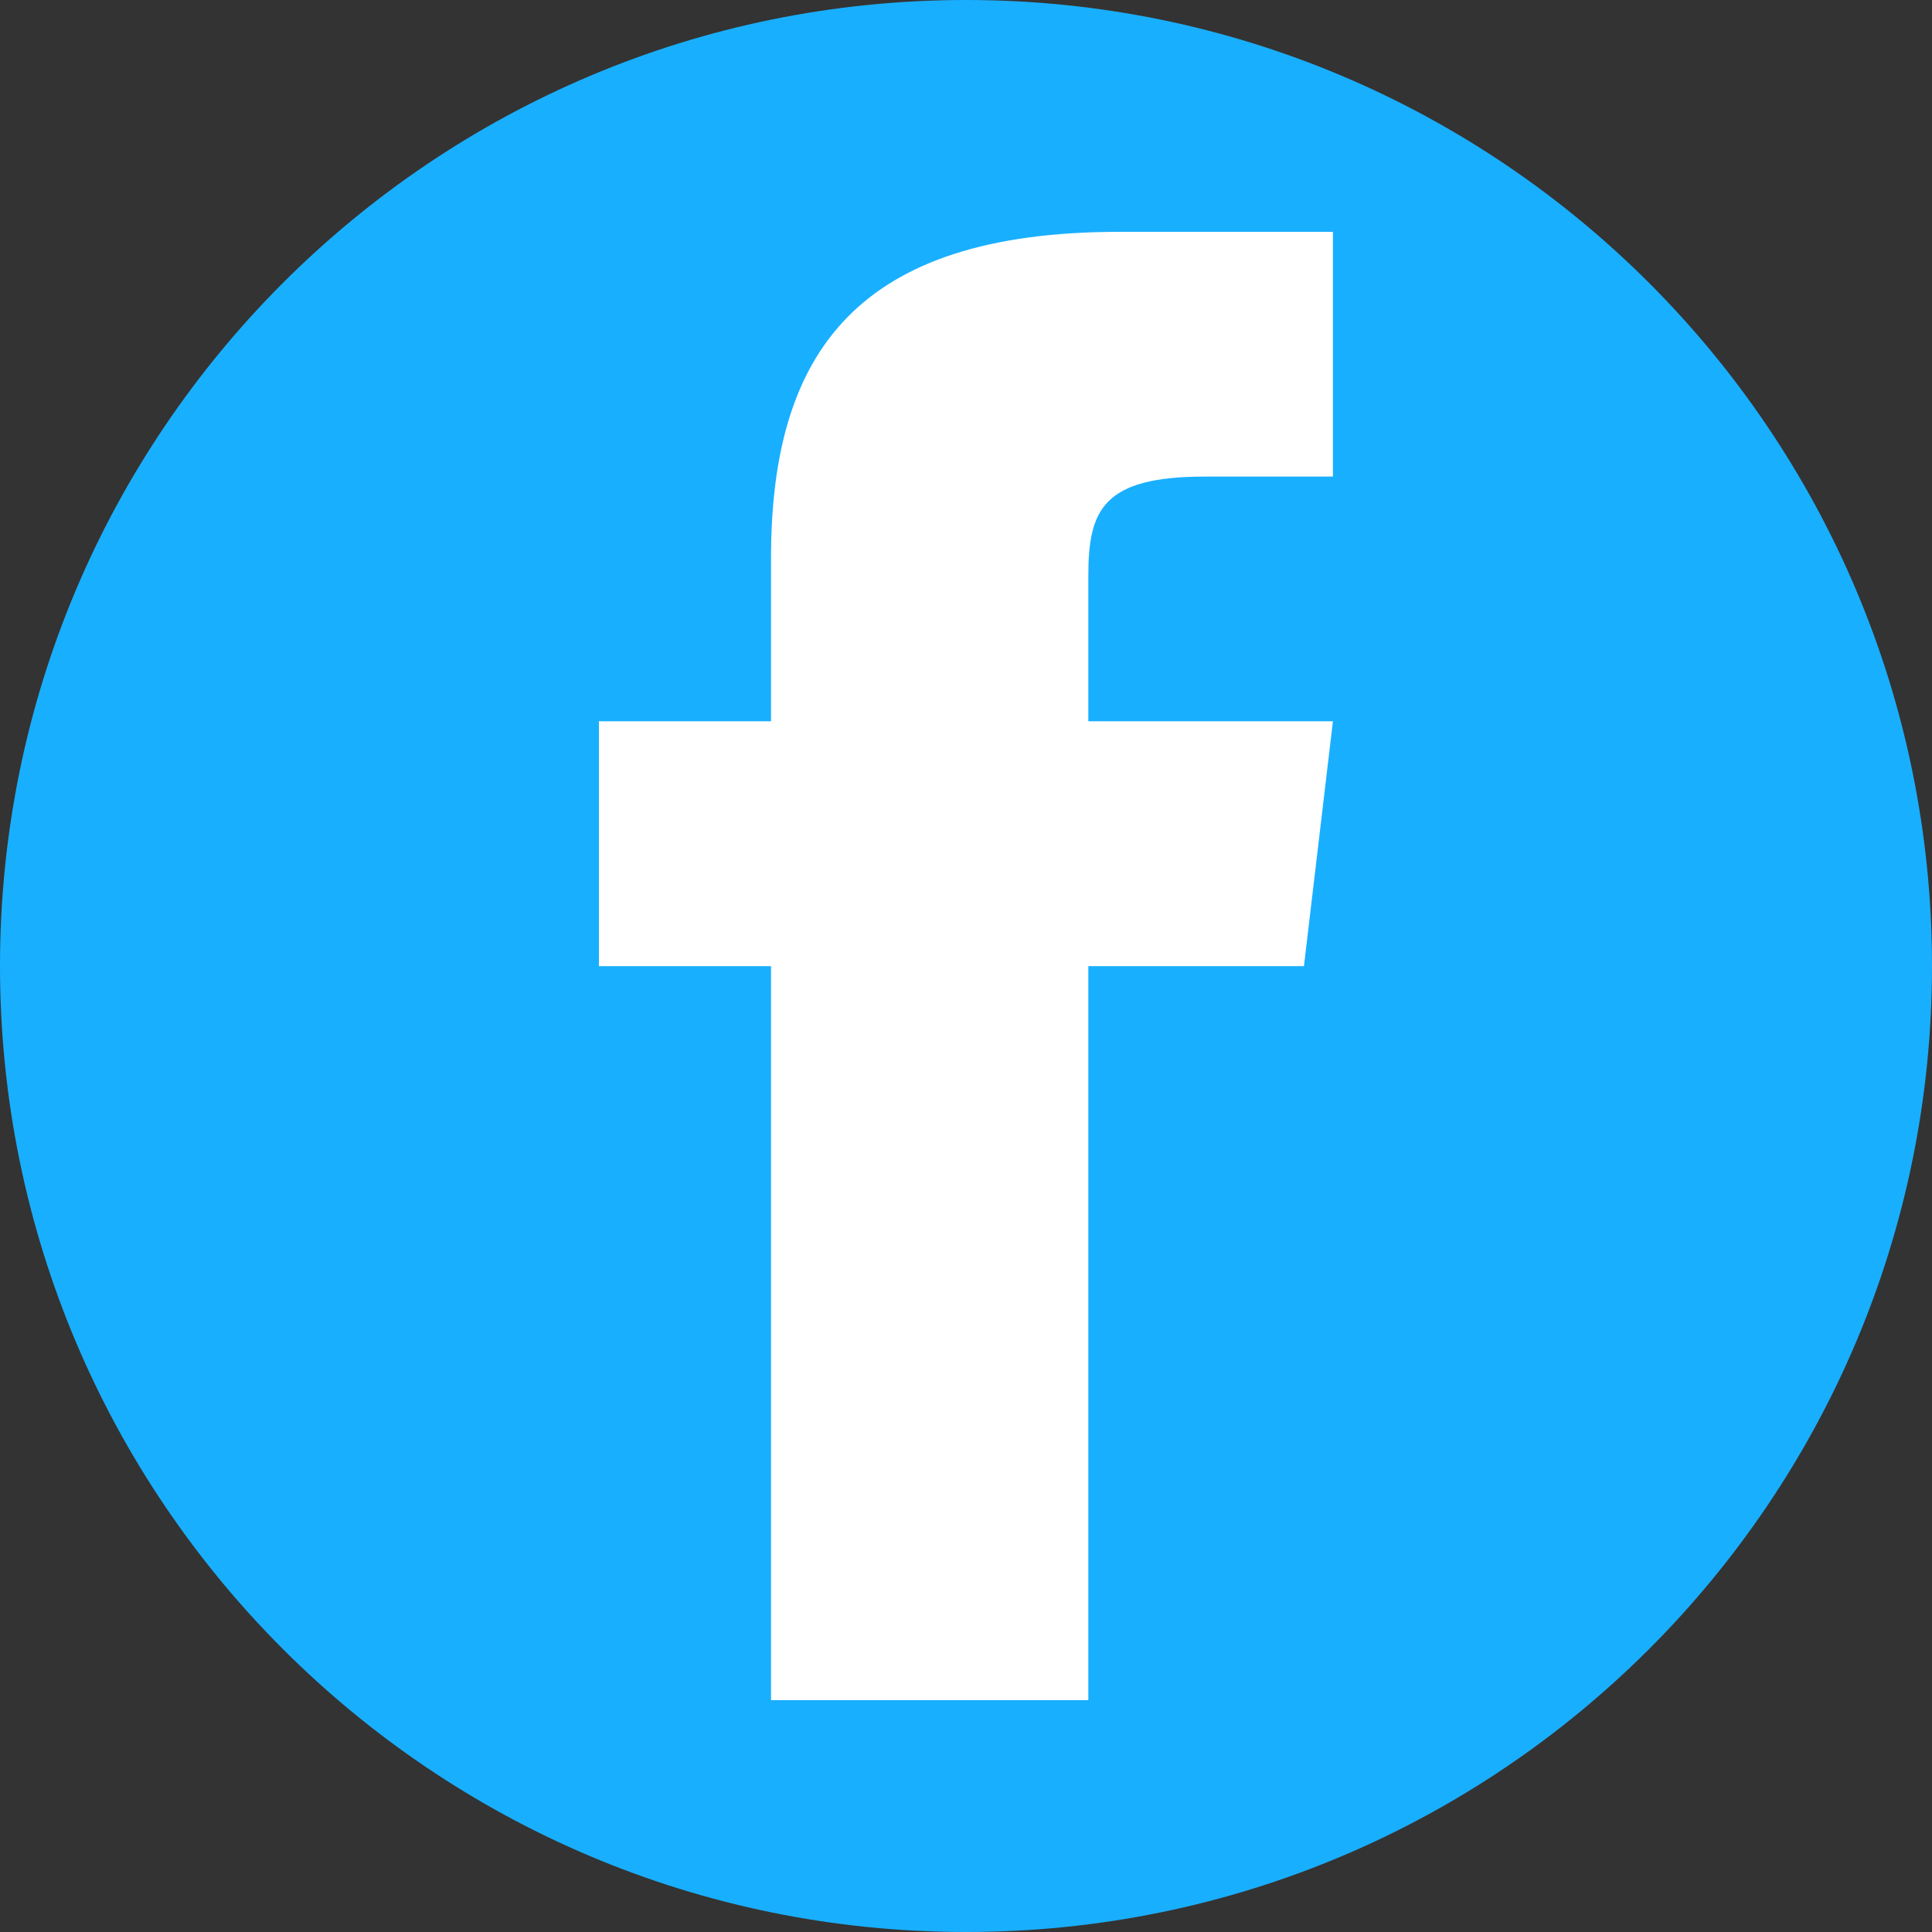
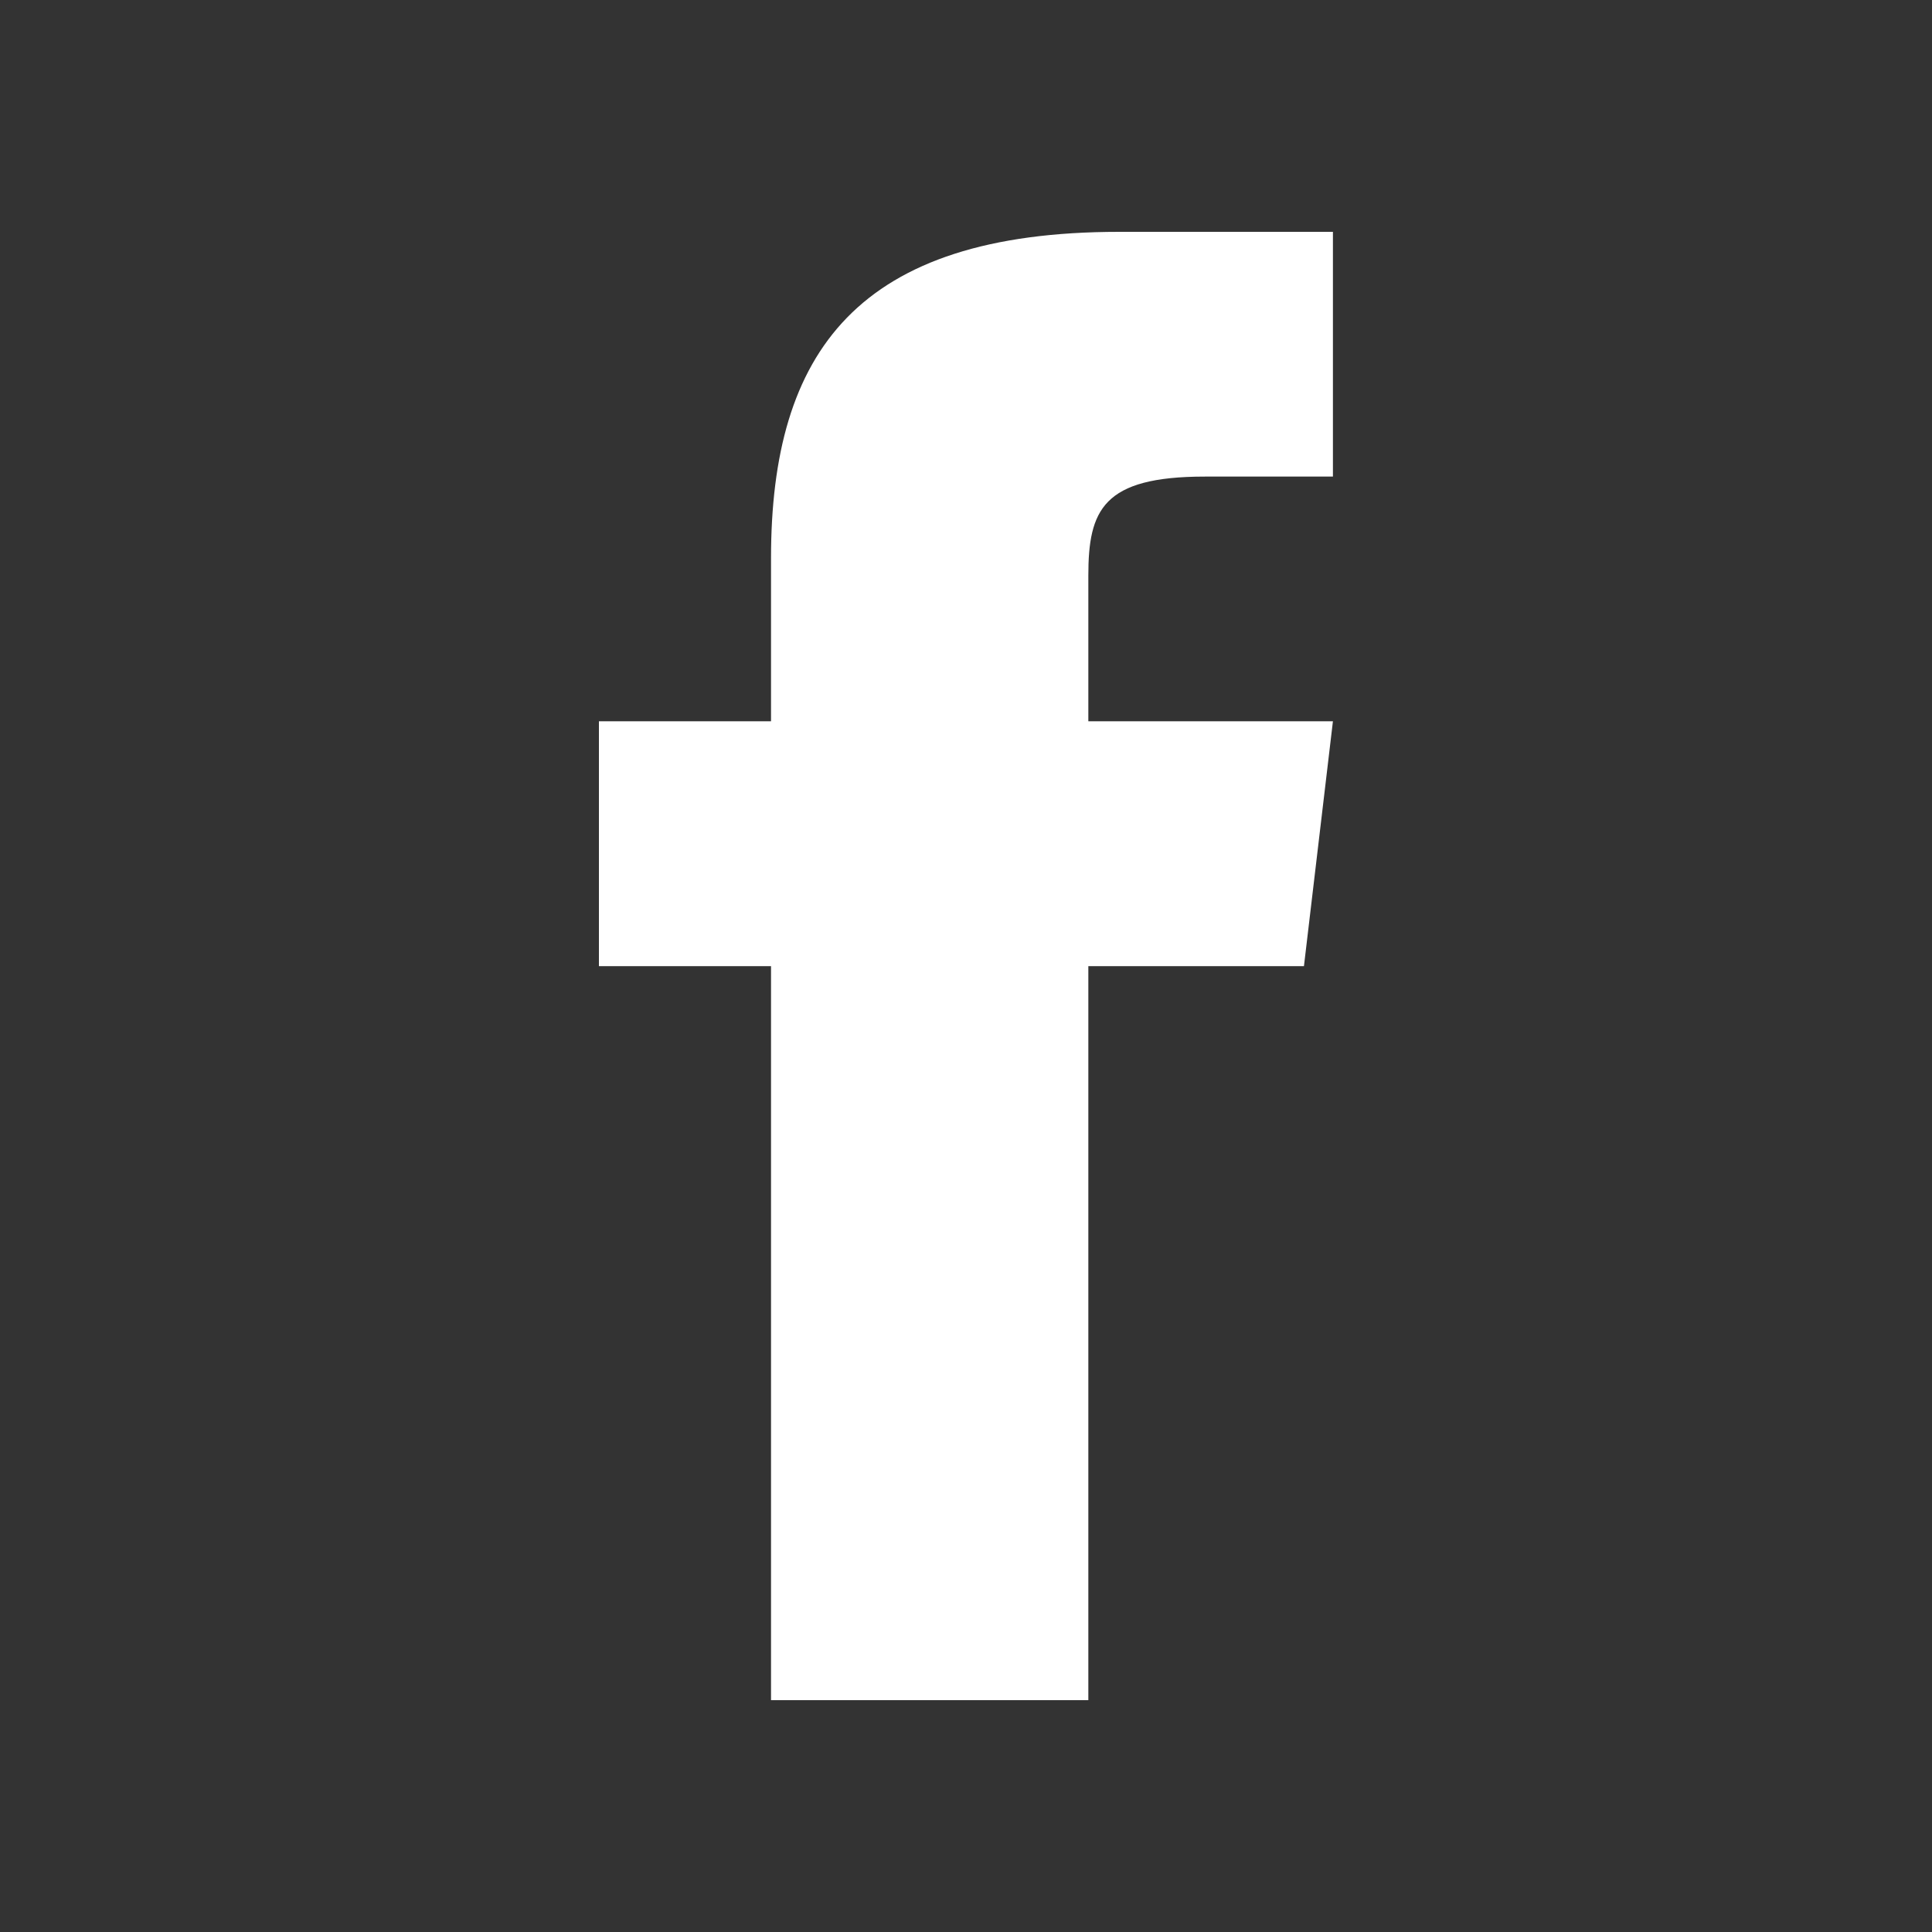
<svg xmlns="http://www.w3.org/2000/svg" width="25" height="25" viewBox="0 0 25 25" fill="none">
  <rect x="0" y="0" width="25" height="25" fill="#333333" stroke="none" />
-   <path d="M25 12.5C25 5.596 19.404 0 12.5 0C5.596 0 0 5.596 0 12.5C0 19.404 5.596 25 12.5 25C19.404 25 25 19.404 25 12.5Z" fill="#19AFFF" />
  <path d="M14.484 3C11.095 3 9.977 4.555 9.977 7.222V9.333H7.75V12.502H9.977V22H14.083V12.502H16.873L17.248 9.333H14.083V7.45C14.083 6.599 14.27 6.167 15.591 6.167H17.248V3H14.484Z" fill="white" />
</svg>